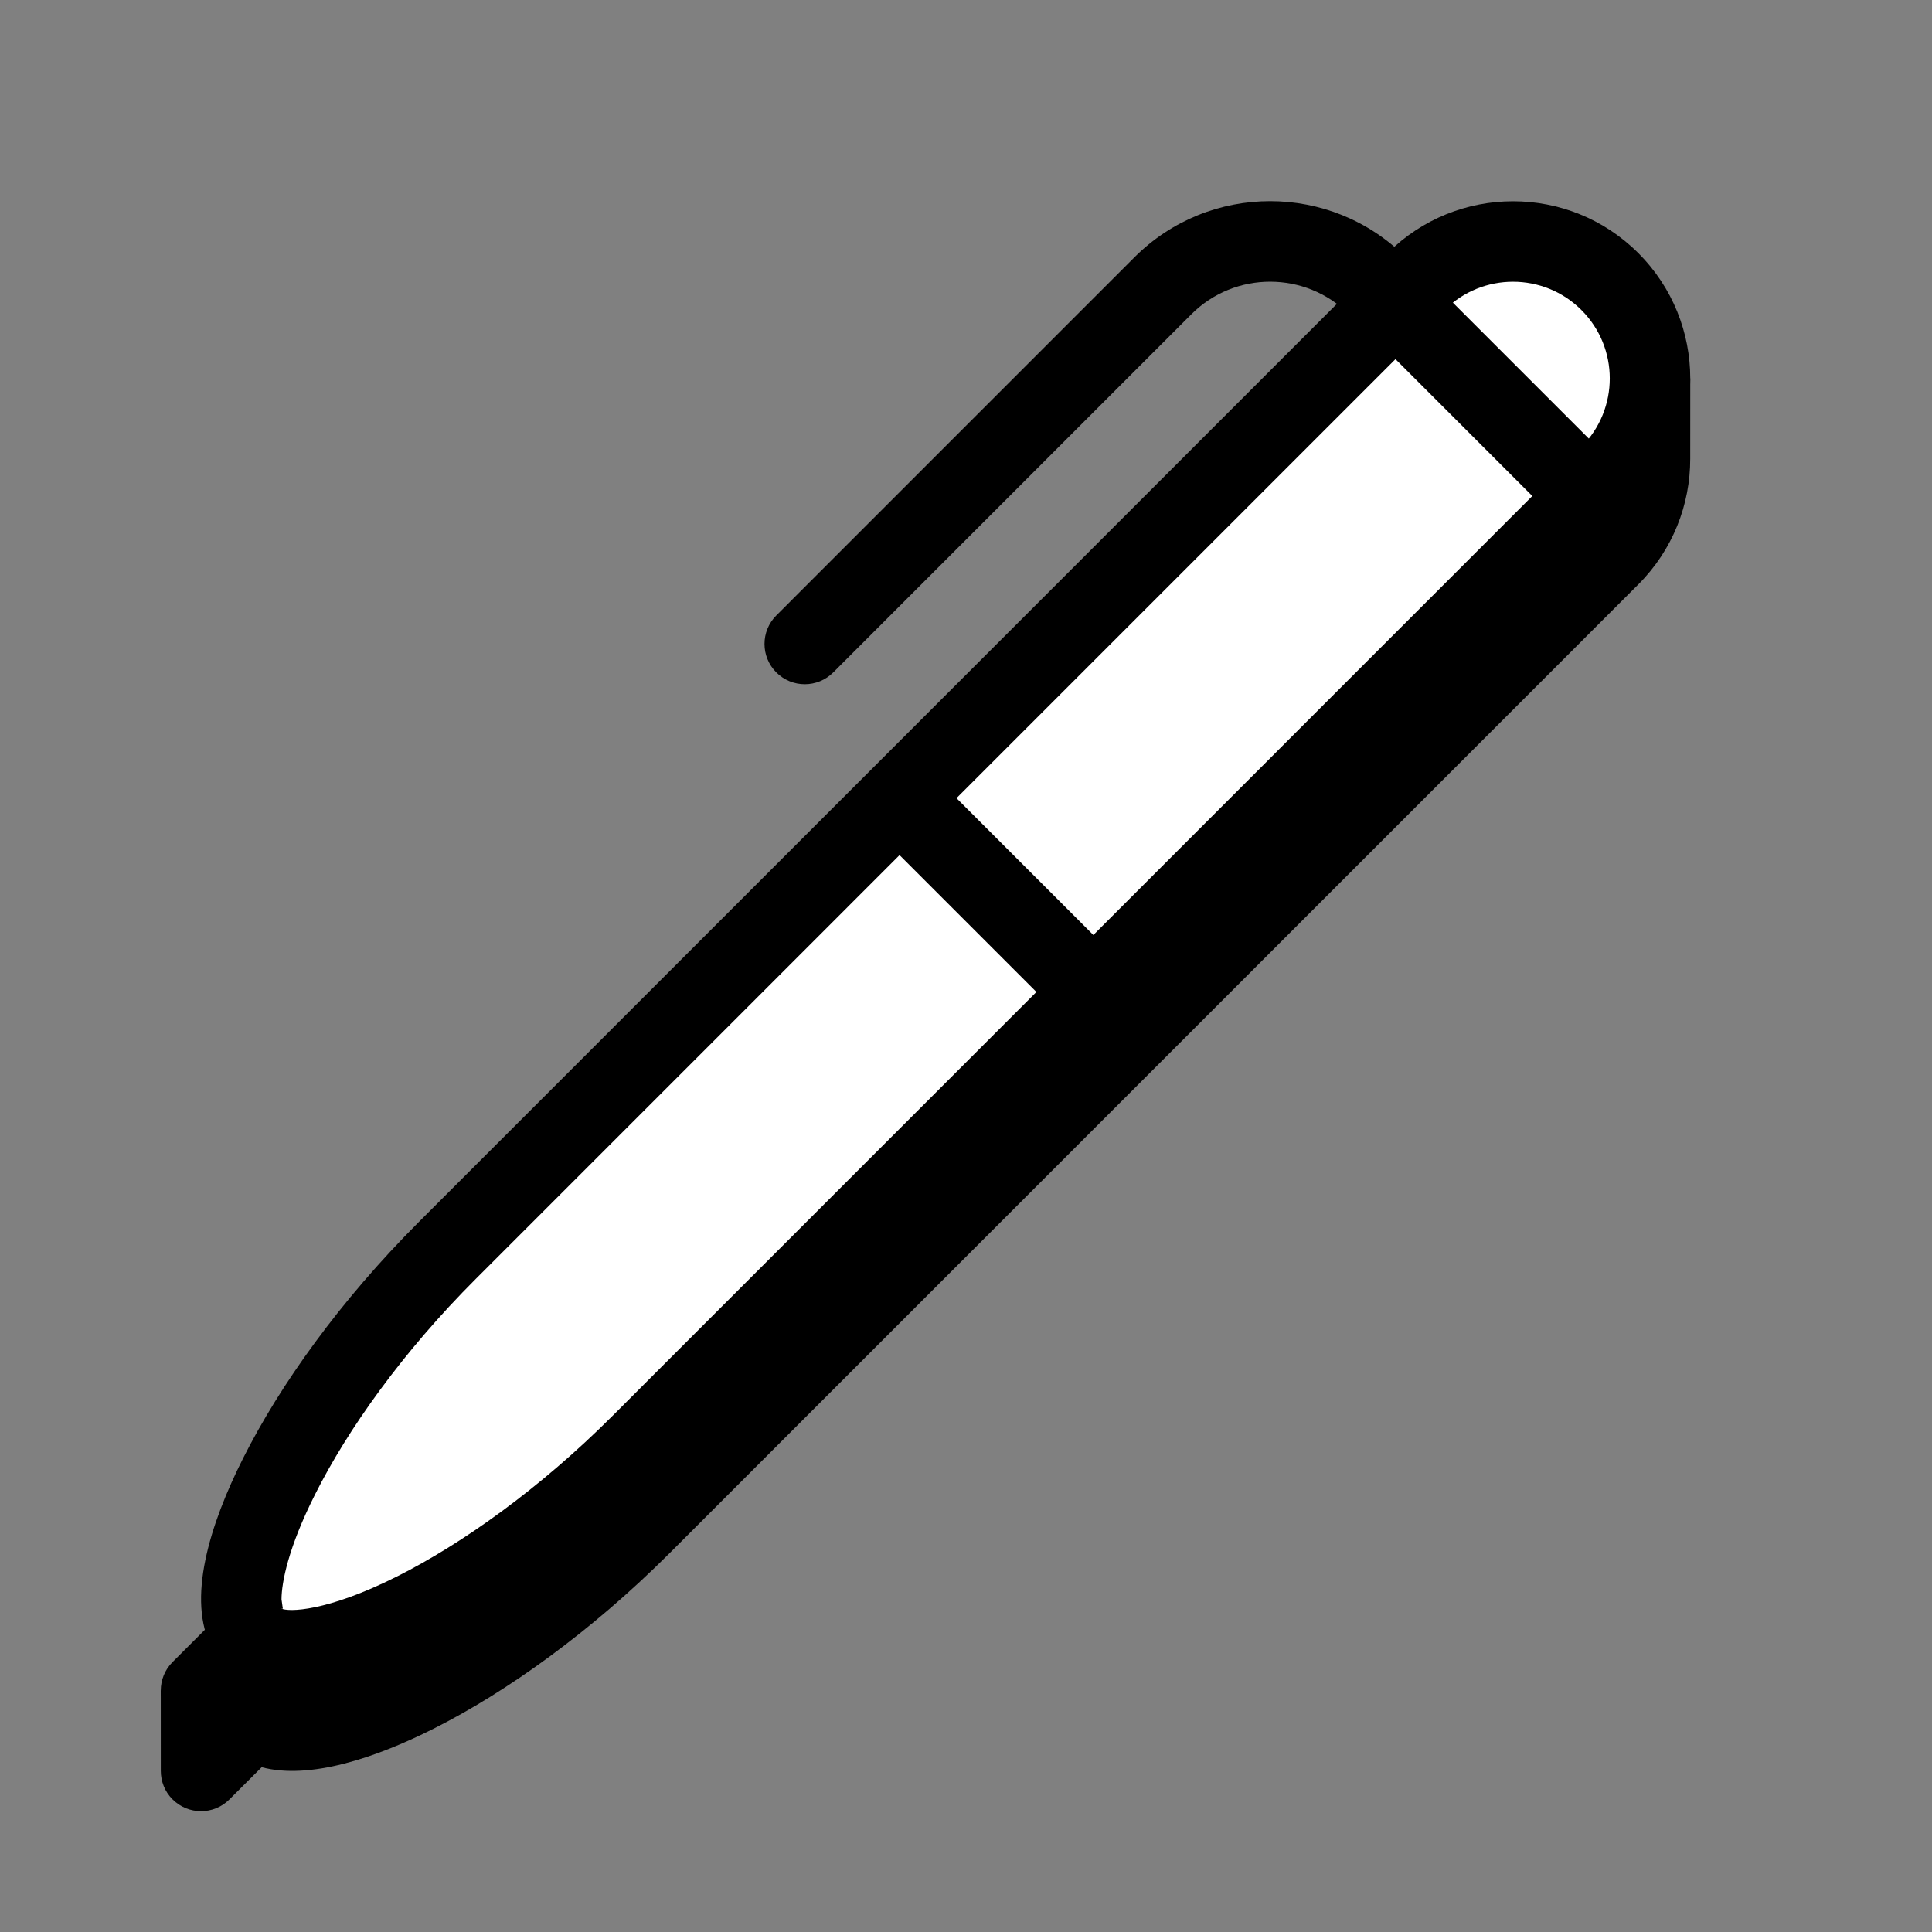
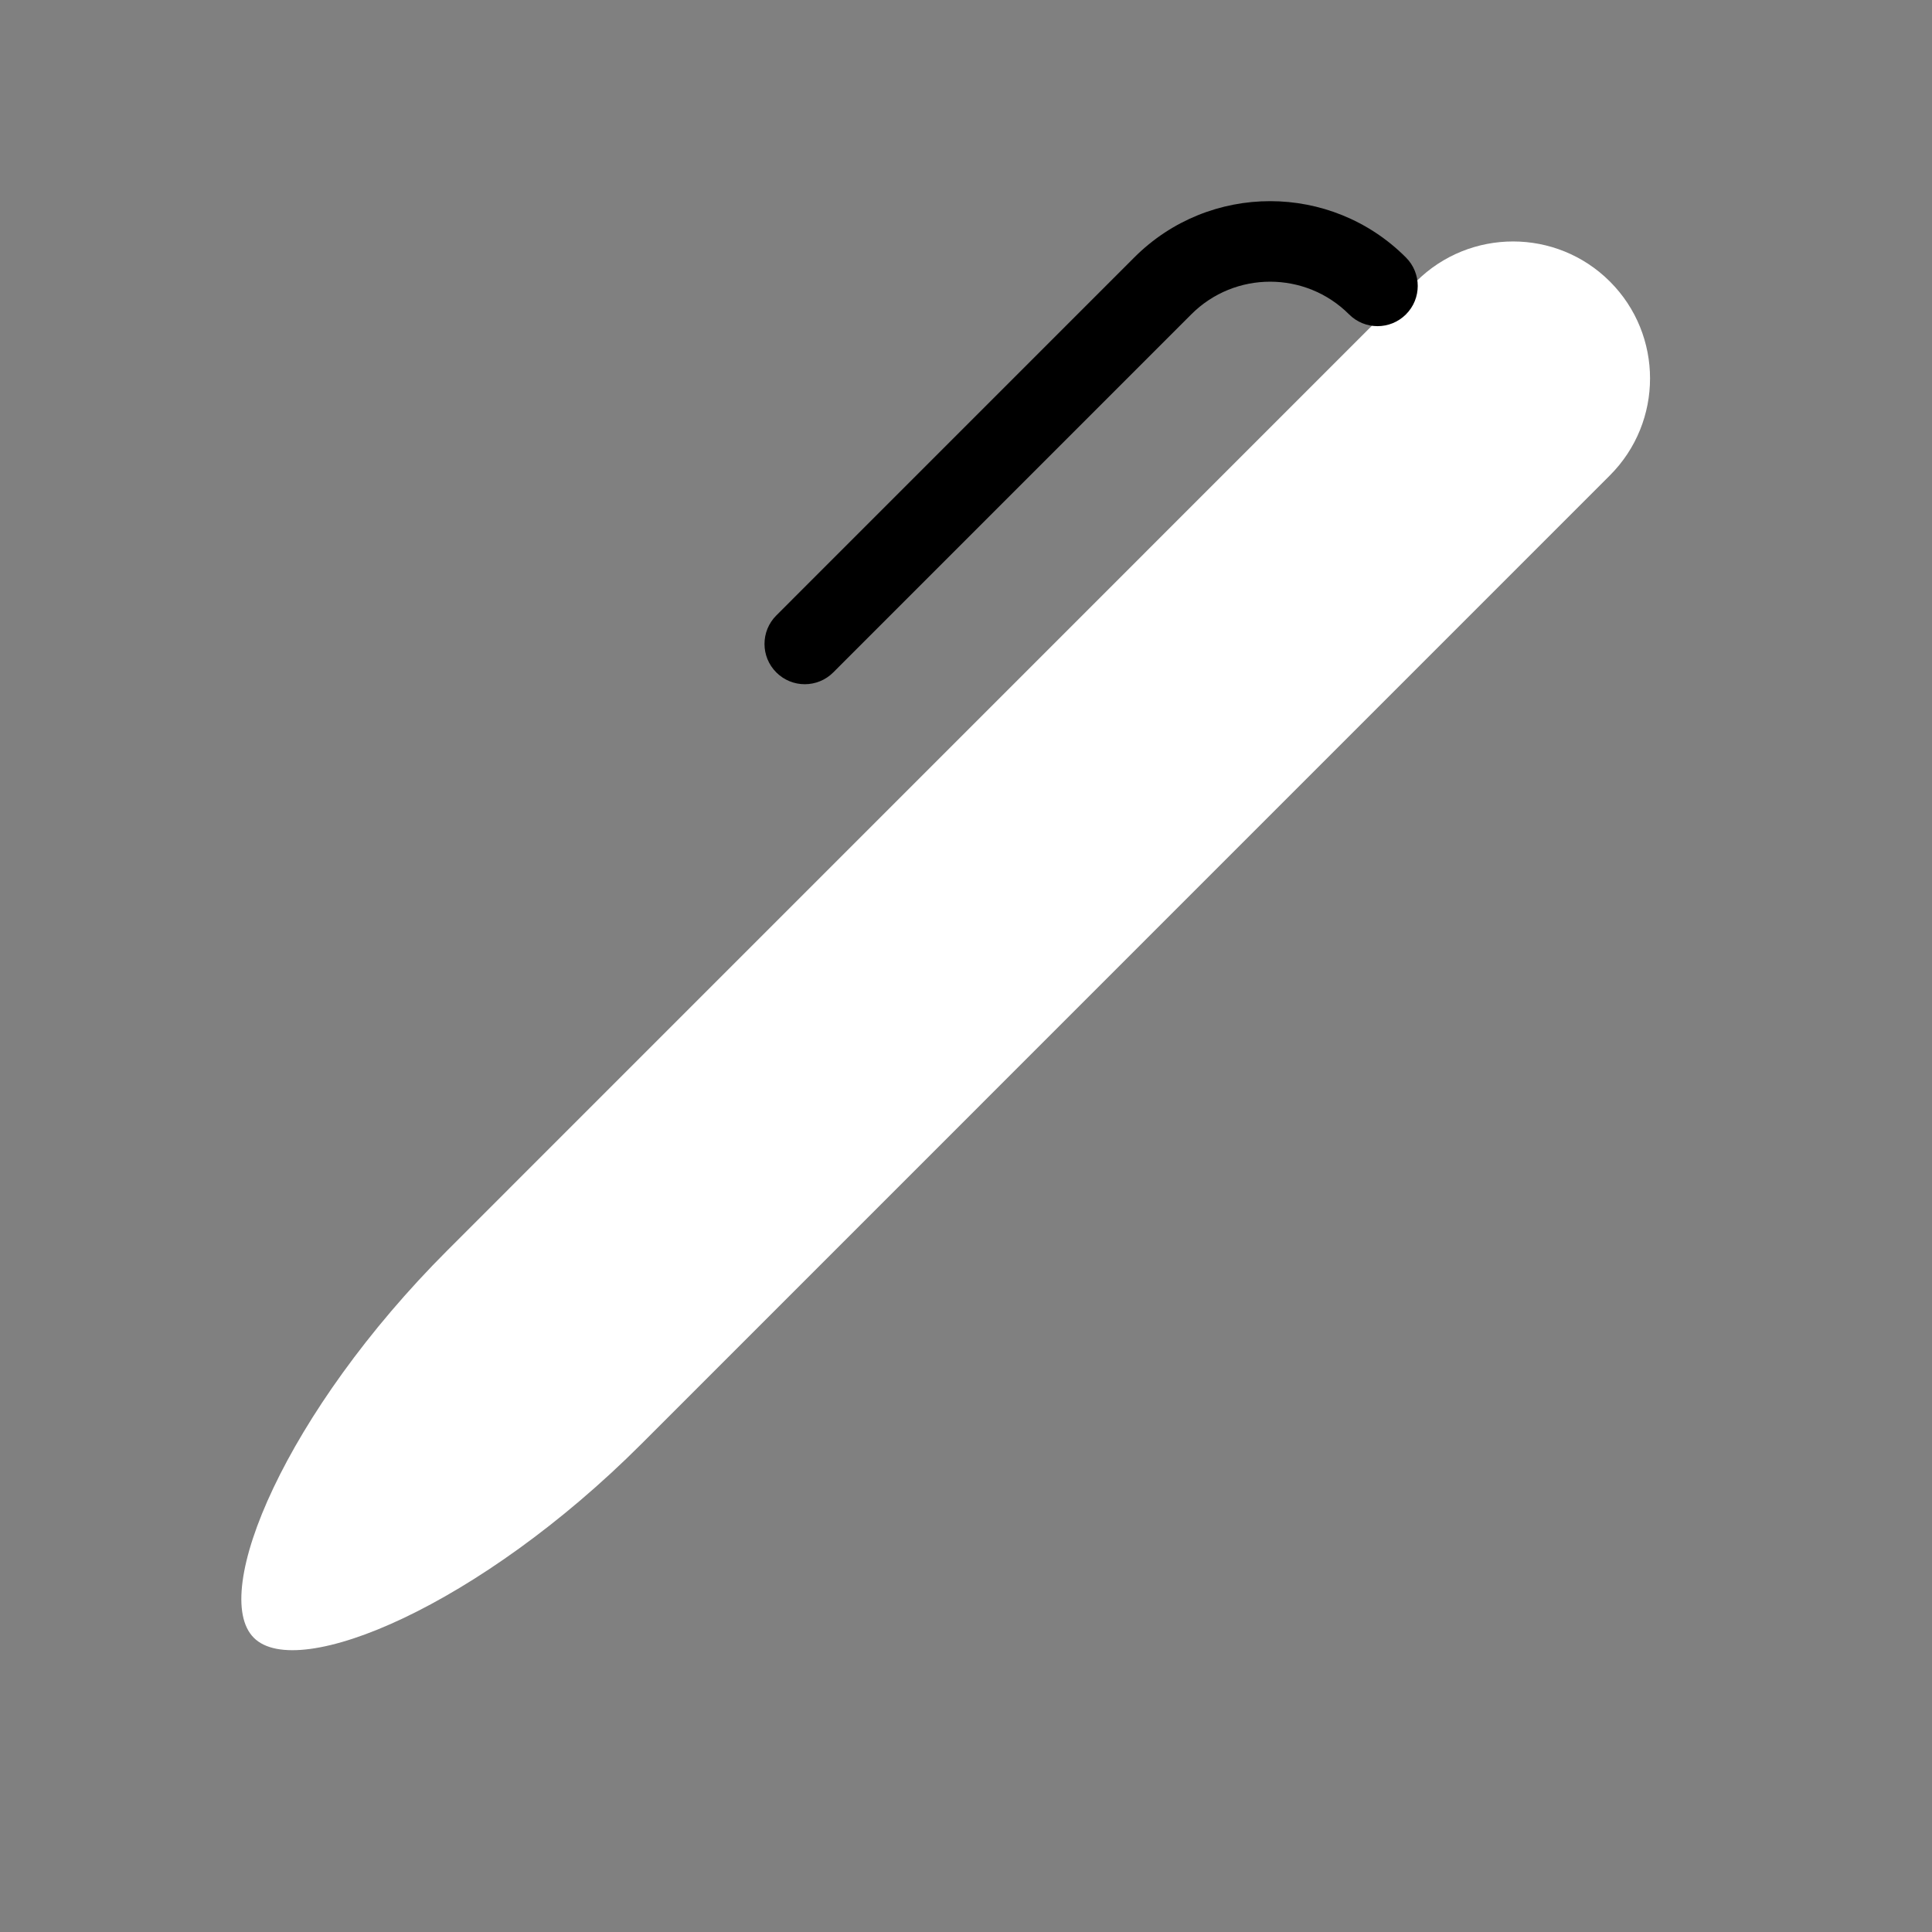
<svg xmlns="http://www.w3.org/2000/svg" viewBox="0 0 48 48" width="500px" height="500px" clip-rule="evenodd">
  <rect x="0" y="0" width="48" height="48" fill="#808080" stroke="none" />
-   <path fill-rule="evenodd" d="M4.287,44.705 c-0.196-0.195-0.292-0.451-0.292-0.707l-0.001-1.999h1.011c-0.091-1.121,0.4-2.509,1.037-3.773c0.912-1.812,2.404-3.907,4.368-5.871 L34.475,8.289c1.721-1.717,4.511-1.719,6.229,0c0.335,0.336,0.605,0.712,0.809,1.112h0.481l-0.001,1.999 c0.001,1.129-0.429,2.259-1.289,3.119L16.639,38.585c-1.963,1.961-4.055,3.452-5.867,4.364c-1.451,0.731-3.081,1.273-4.271,0.957 l-0.801,0.8C5.311,45.097,4.677,45.095,4.287,44.705z" clip-rule="evenodd" />
  <path fill="#fff" fill-rule="evenodd" d="M11.118,31.062 L35.183,6.995c1.331-1.328,3.487-1.328,4.815,0c1.329,1.328,1.329,3.485,0,4.815L15.933,35.877 c-4.012,4.011-8.529,5.915-9.627,4.813C5.201,39.587,7.106,35.073,11.118,31.062z" clip-rule="evenodd" />
-   <path fill-rule="evenodd" d="M6.053,41.731 c-0.163-0.087-0.317-0.196-0.455-0.333c-0.135-0.135-0.243-0.285-0.328-0.445c-0.644-1.205-0.06-3.075,0.772-4.727 c0.912-1.812,2.404-3.907,4.368-5.871L34.475,6.289c1.721-1.717,4.511-1.719,6.229,0c1.72,1.719,1.72,4.509,0,6.229L16.639,36.585 c-1.963,1.961-4.055,3.452-5.867,4.364C9.129,41.777,7.254,42.363,6.053,41.731z M9.873,39.162c1.603-0.807,3.524-2.165,5.352-3.992 L39.29,11.103c0.939-0.939,0.939-2.463,0-3.4c-0.937-0.937-2.46-0.939-3.4,0L11.825,31.77c-1.831,1.829-3.191,3.753-3.996,5.356 c-0.668,1.325-0.833,2.188-0.835,2.609l0.033,0.233l-0.043-0.007C7.159,40.053,8.11,40.05,9.873,39.162z" clip-rule="evenodd" />
  <path fill-rule="evenodd" d="M19.287,16.706 c-0.391-0.391-0.391-1.024,0-1.415l8.895-8.896c1.863-1.864,4.889-1.863,6.749,0.003c0.391,0.391,0.389,1.024-0.001,1.413 c-0.391,0.391-1.024,0.389-1.413-0.001c-1.081-1.081-2.839-1.083-3.92,0l-8.895,8.896C20.311,17.097,19.678,17.097,19.287,16.706z" clip-rule="evenodd" />
-   <path fill-rule="evenodd" d="M25.81,24.706l-3.523-3.523 c-0.391-0.391-0.391-1.024,0-1.415c0.391-0.391,1.024-0.391,1.415,0l3.523,3.523c0.391,0.391,0.391,1.024,0,1.415 C26.834,25.097,26.201,25.097,25.81,24.706z" clip-rule="evenodd" />
-   <path fill-rule="evenodd" d="M4.287,42.705 c-0.391-0.389-0.389-1.024,0.001-1.413l1.001-1c0.389-0.391,1.024-0.389,1.413,0.001c0.391,0.389,0.389,1.024-0.001,1.413l-1.001,1 C5.311,43.097,4.677,43.095,4.287,42.705z" clip-rule="evenodd" />
-   <path fill-rule="evenodd" d="M38.453,12.706l-4.469-4.469 c-0.391-0.391-0.391-1.024,0-1.415c0.391-0.391,1.024-0.391,1.415,0l4.469,4.469c0.391,0.391,0.391,1.024,0,1.415 C39.477,13.097,38.843,13.097,38.453,12.706z" clip-rule="evenodd" />
</svg>